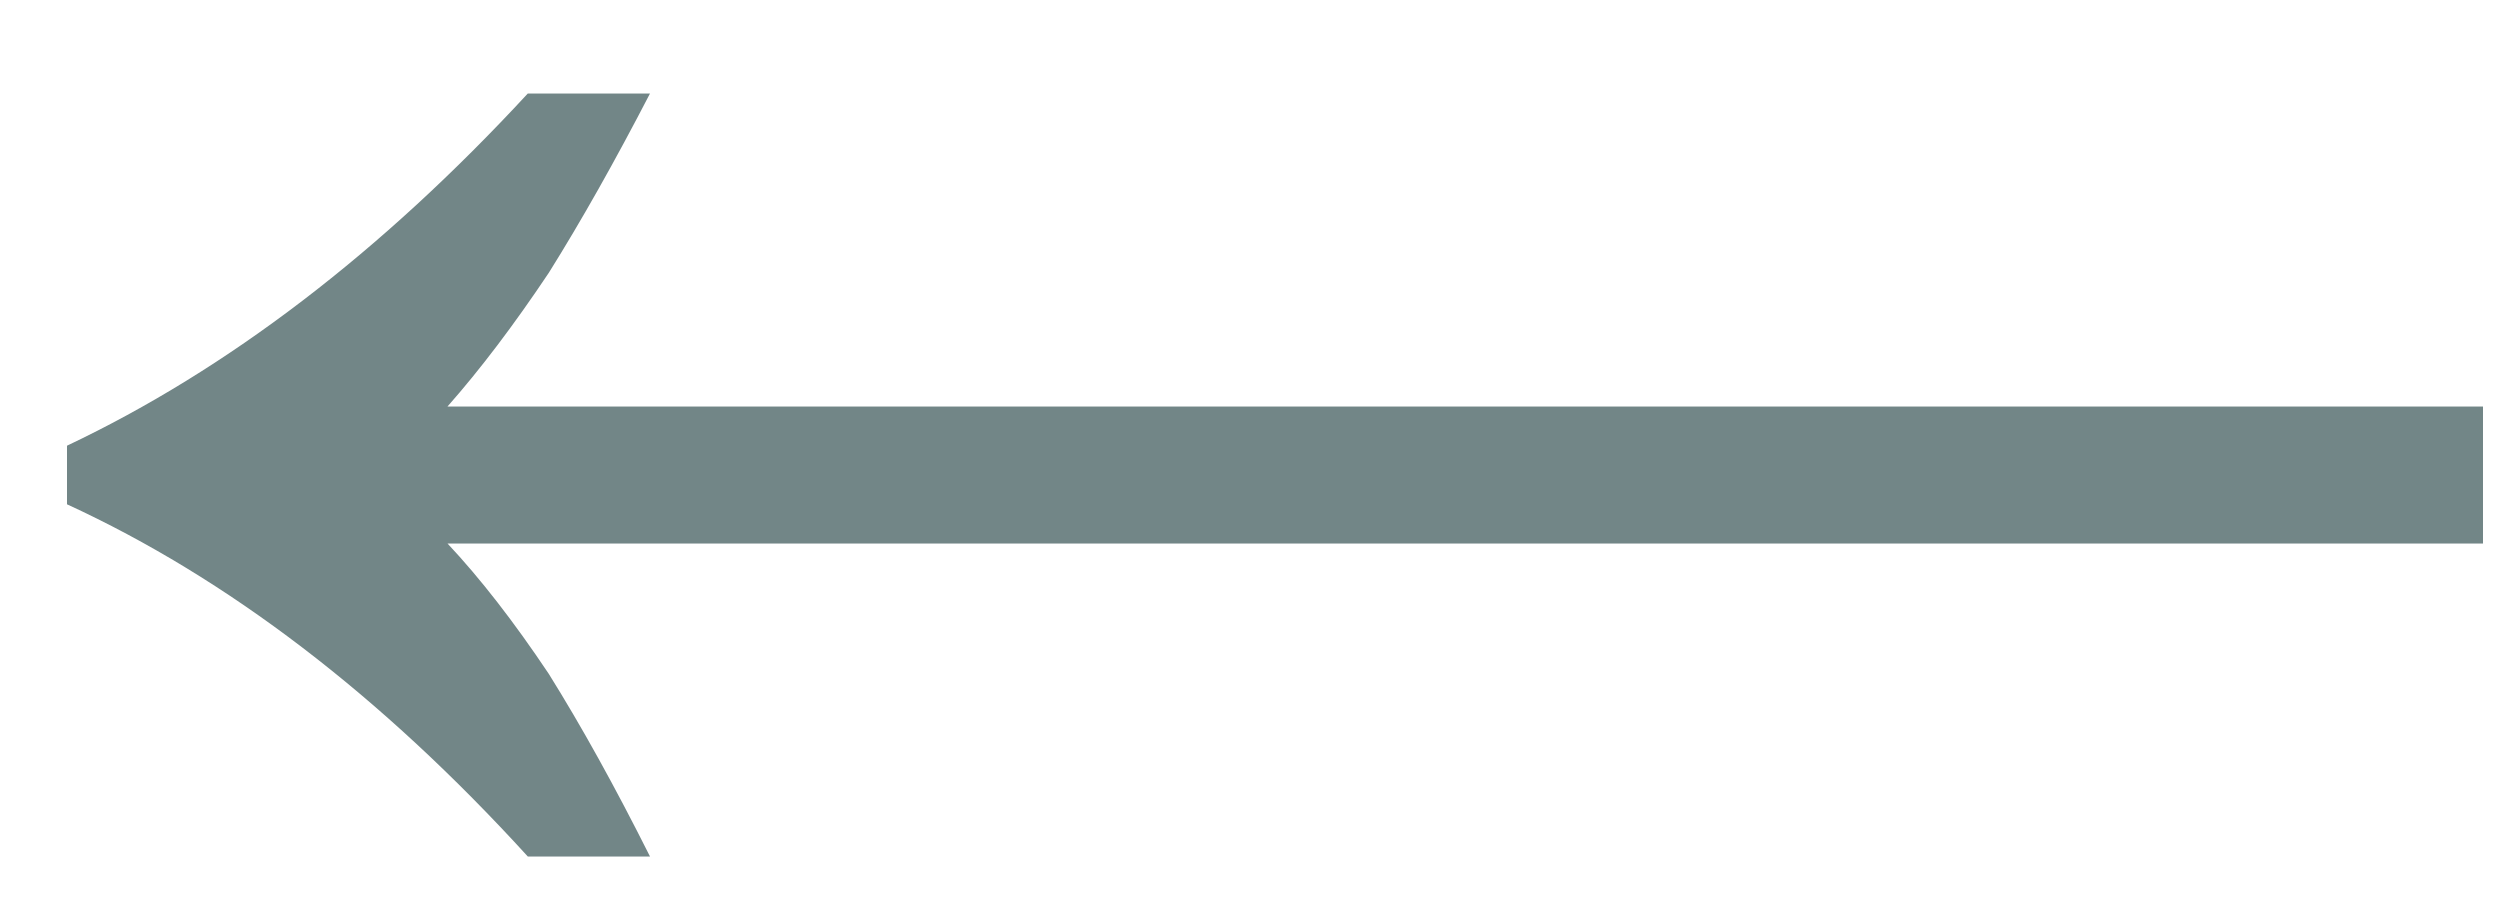
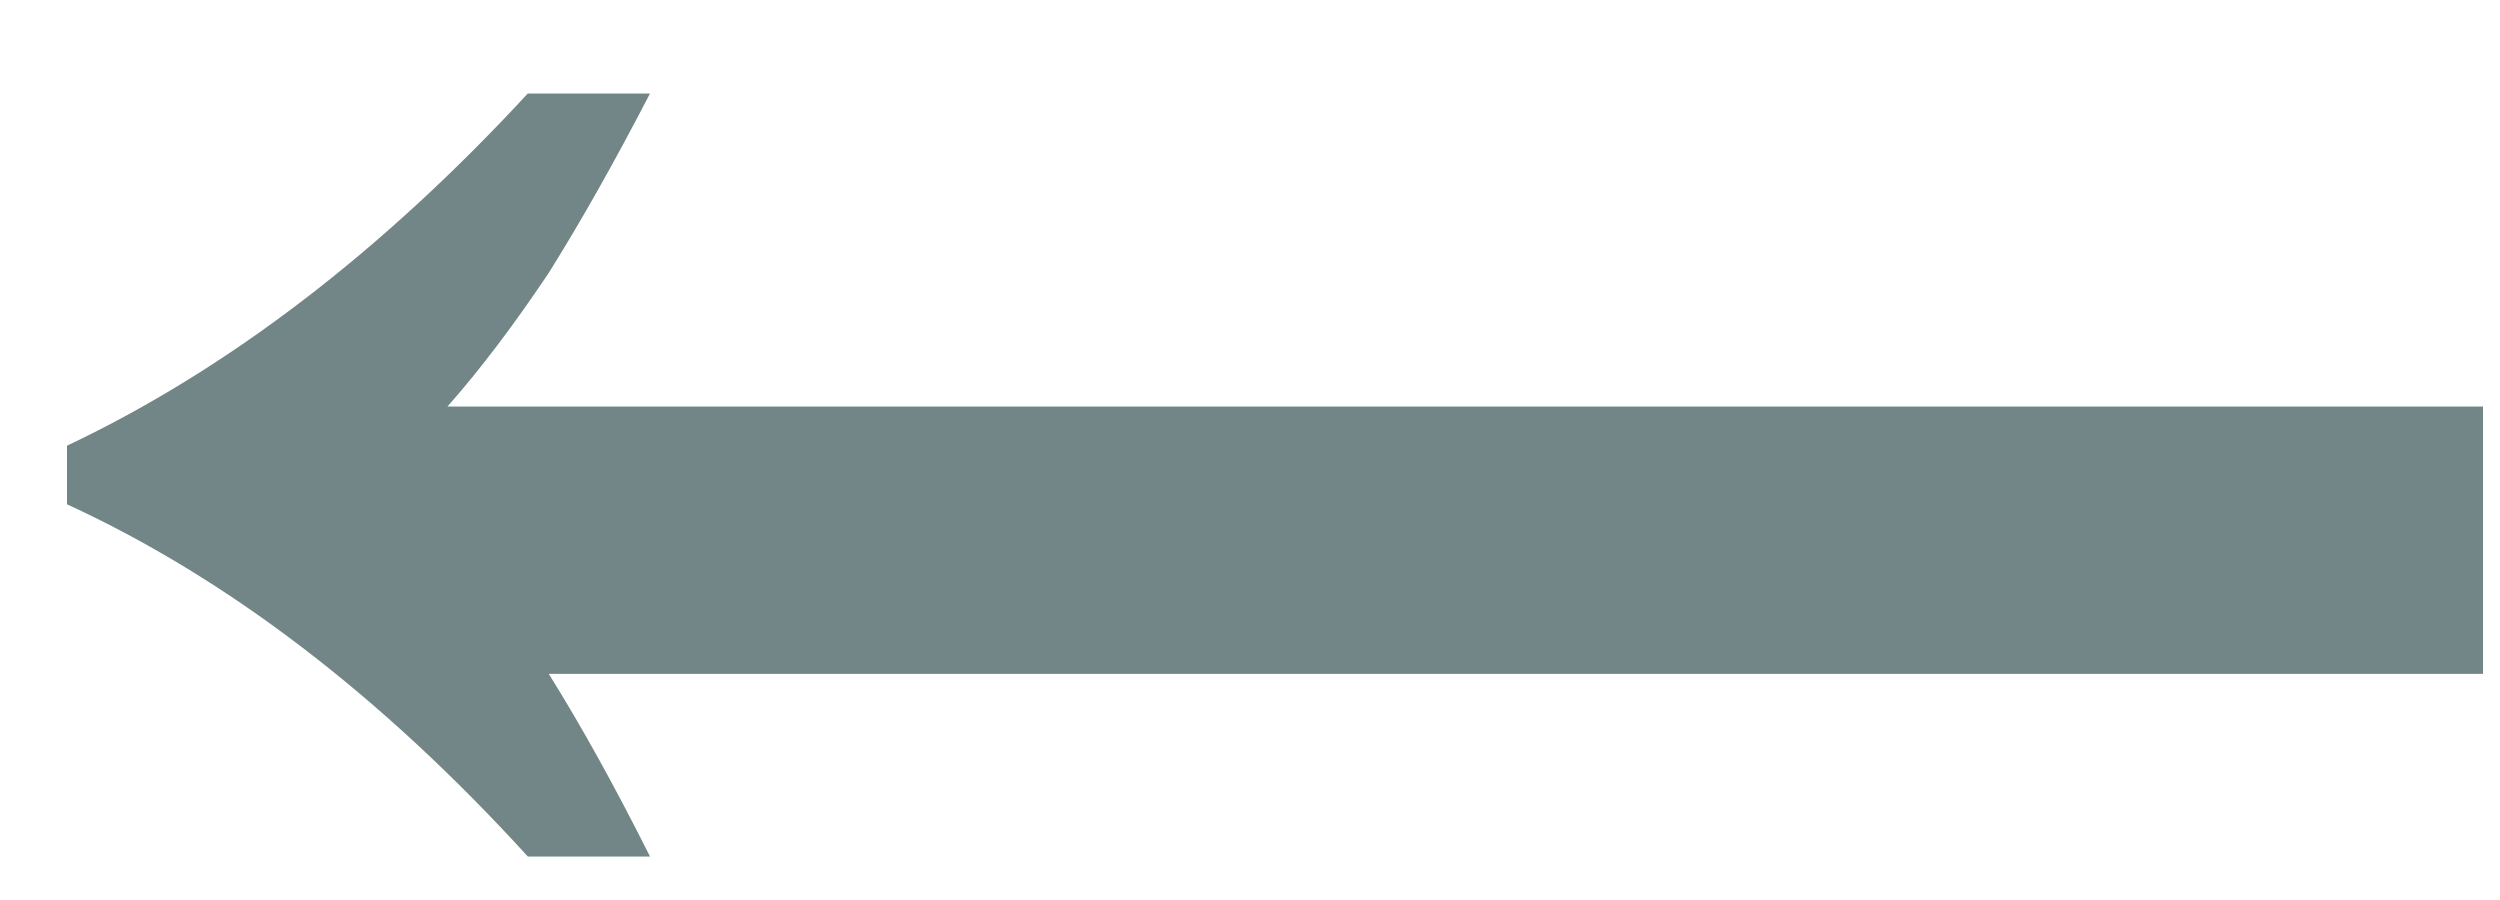
<svg xmlns="http://www.w3.org/2000/svg" width="25" height="9" viewBox="0 0 25 9" fill="none">
-   <path d="M6.5 8.565C6.151 7.869 5.814 7.261 5.488 6.739C5.139 6.217 4.801 5.782 4.475 5.435H24.83V4.065H4.475C4.801 3.696 5.139 3.25 5.488 2.728C5.814 2.207 6.151 1.609 6.5 0.935H5.278C3.812 2.522 2.276 3.696 0.67 4.457V5.043C2.276 5.782 3.812 6.956 5.278 8.565H6.5Z" fill="#728687" />
+   <path d="M6.5 8.565C6.151 7.869 5.814 7.261 5.488 6.739H24.83V4.065H4.475C4.801 3.696 5.139 3.25 5.488 2.728C5.814 2.207 6.151 1.609 6.5 0.935H5.278C3.812 2.522 2.276 3.696 0.67 4.457V5.043C2.276 5.782 3.812 6.956 5.278 8.565H6.5Z" fill="#728687" />
</svg>